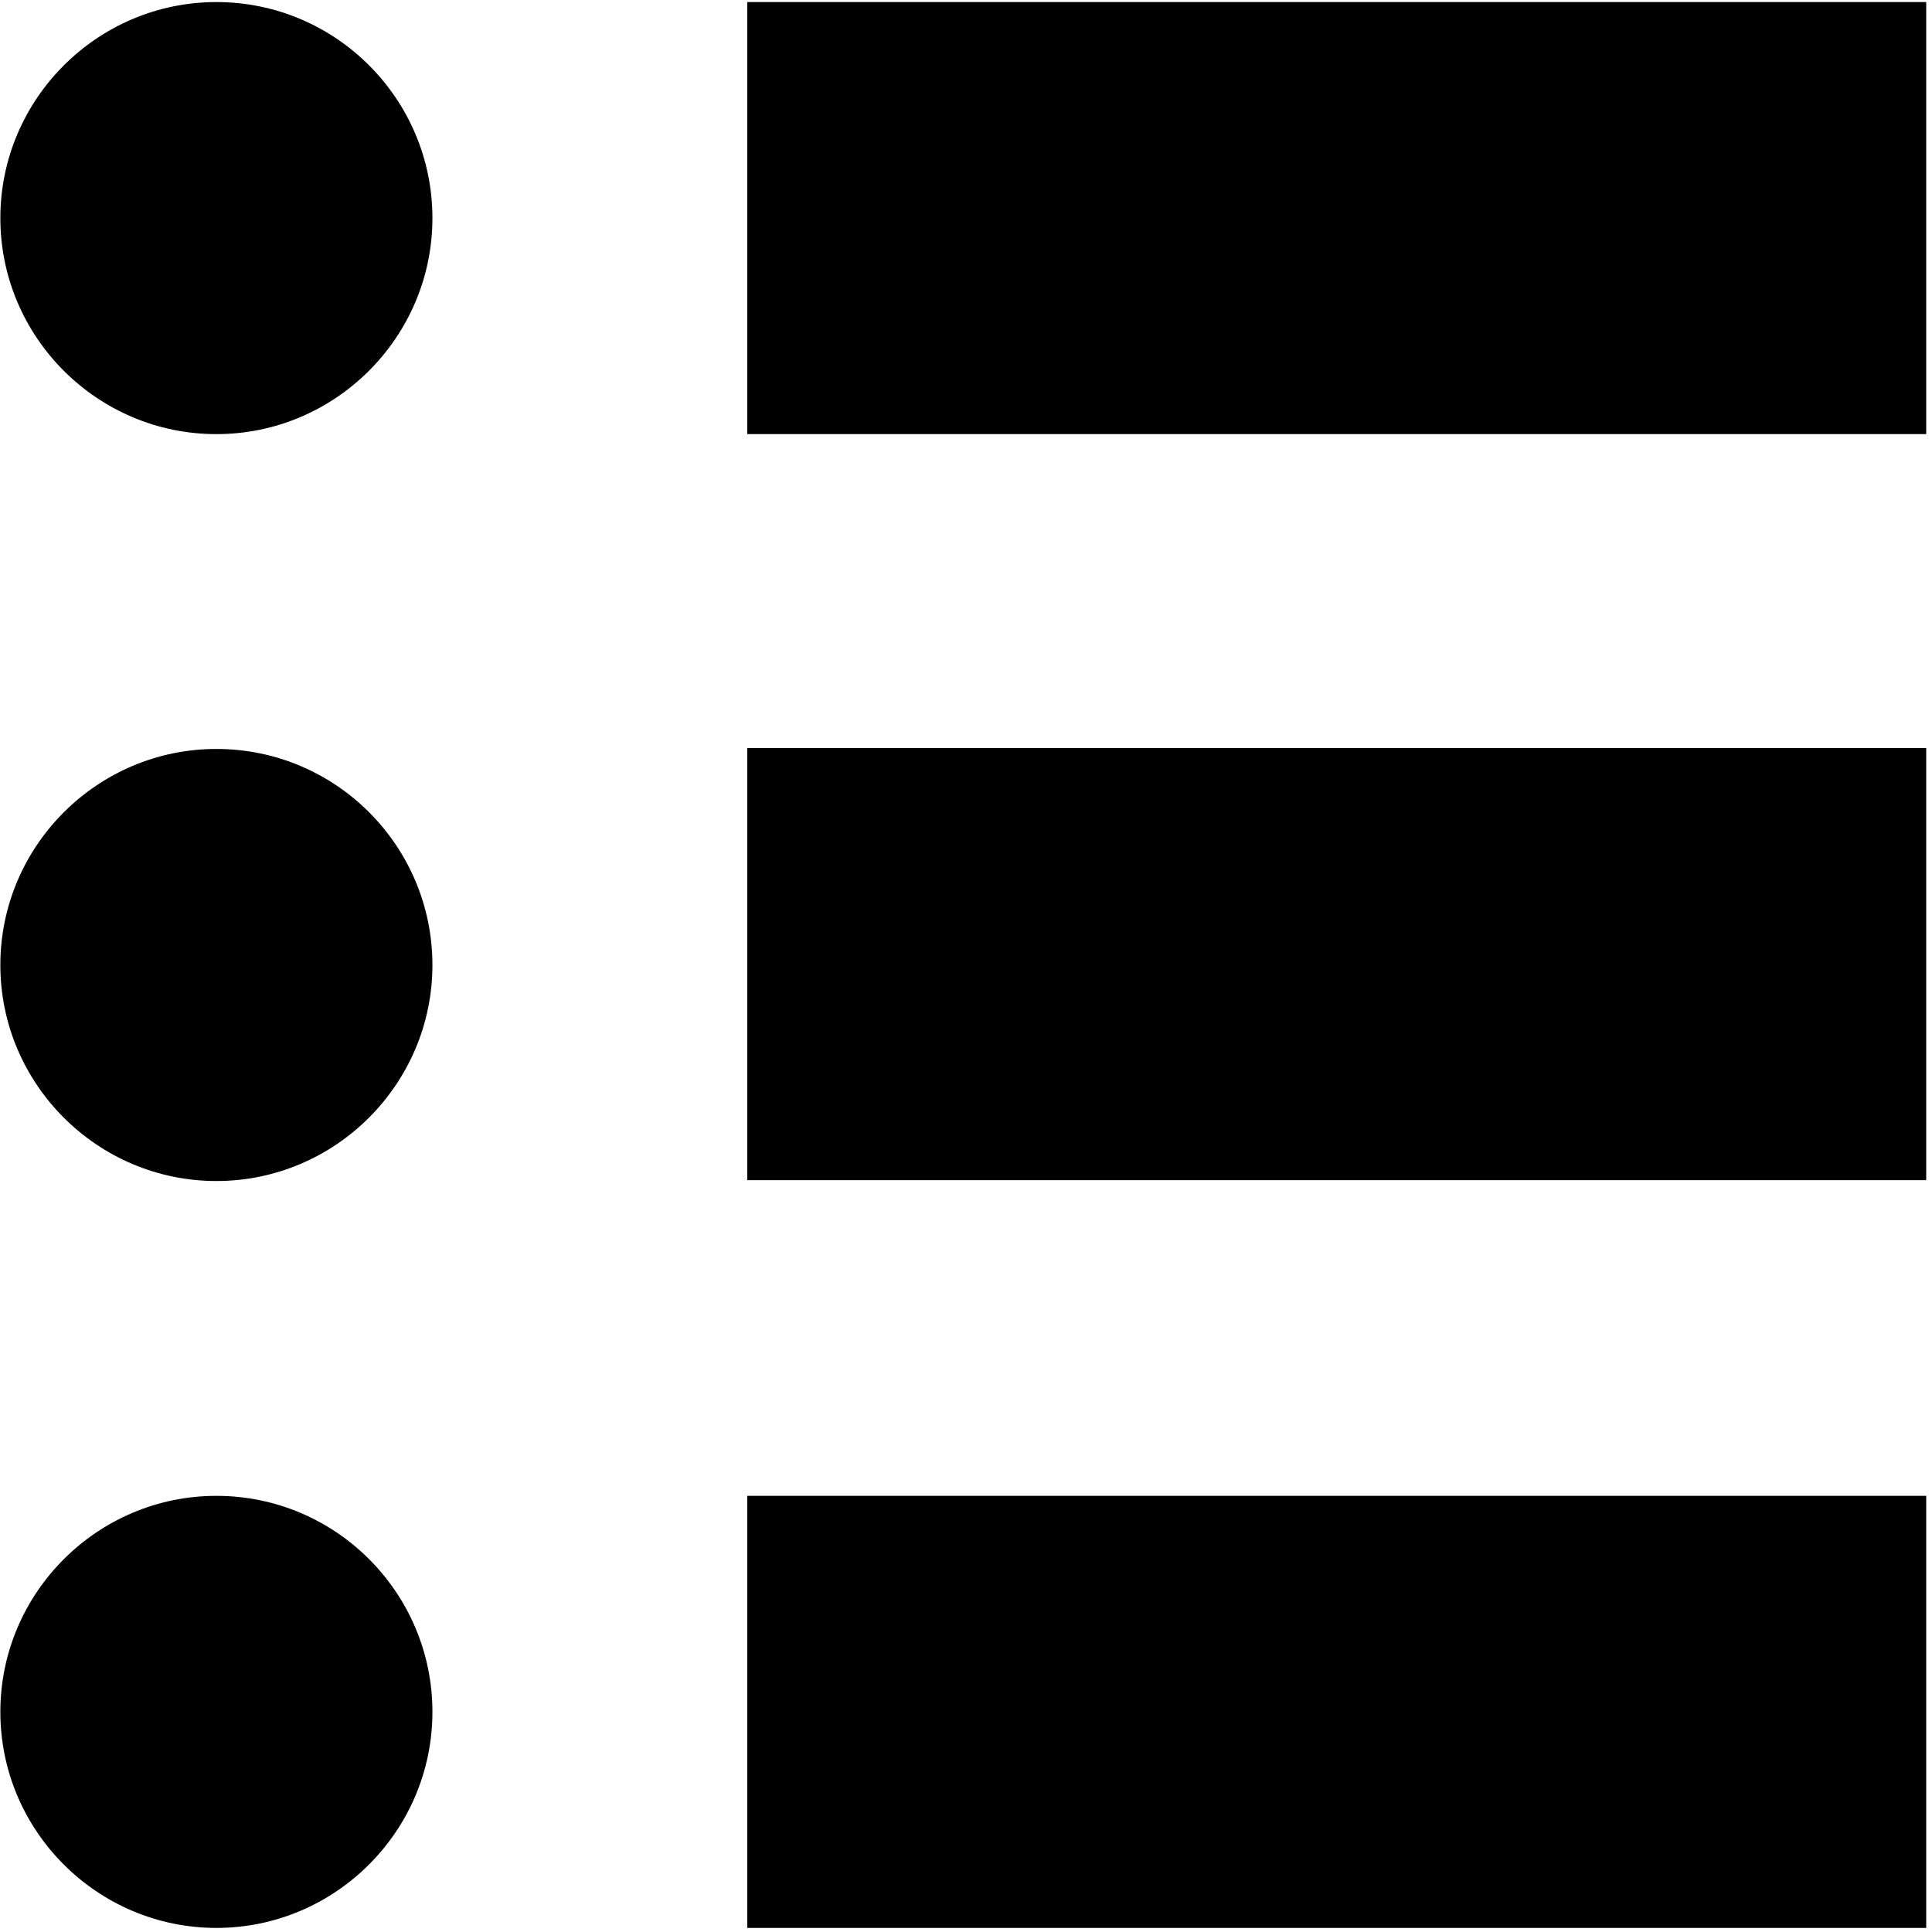
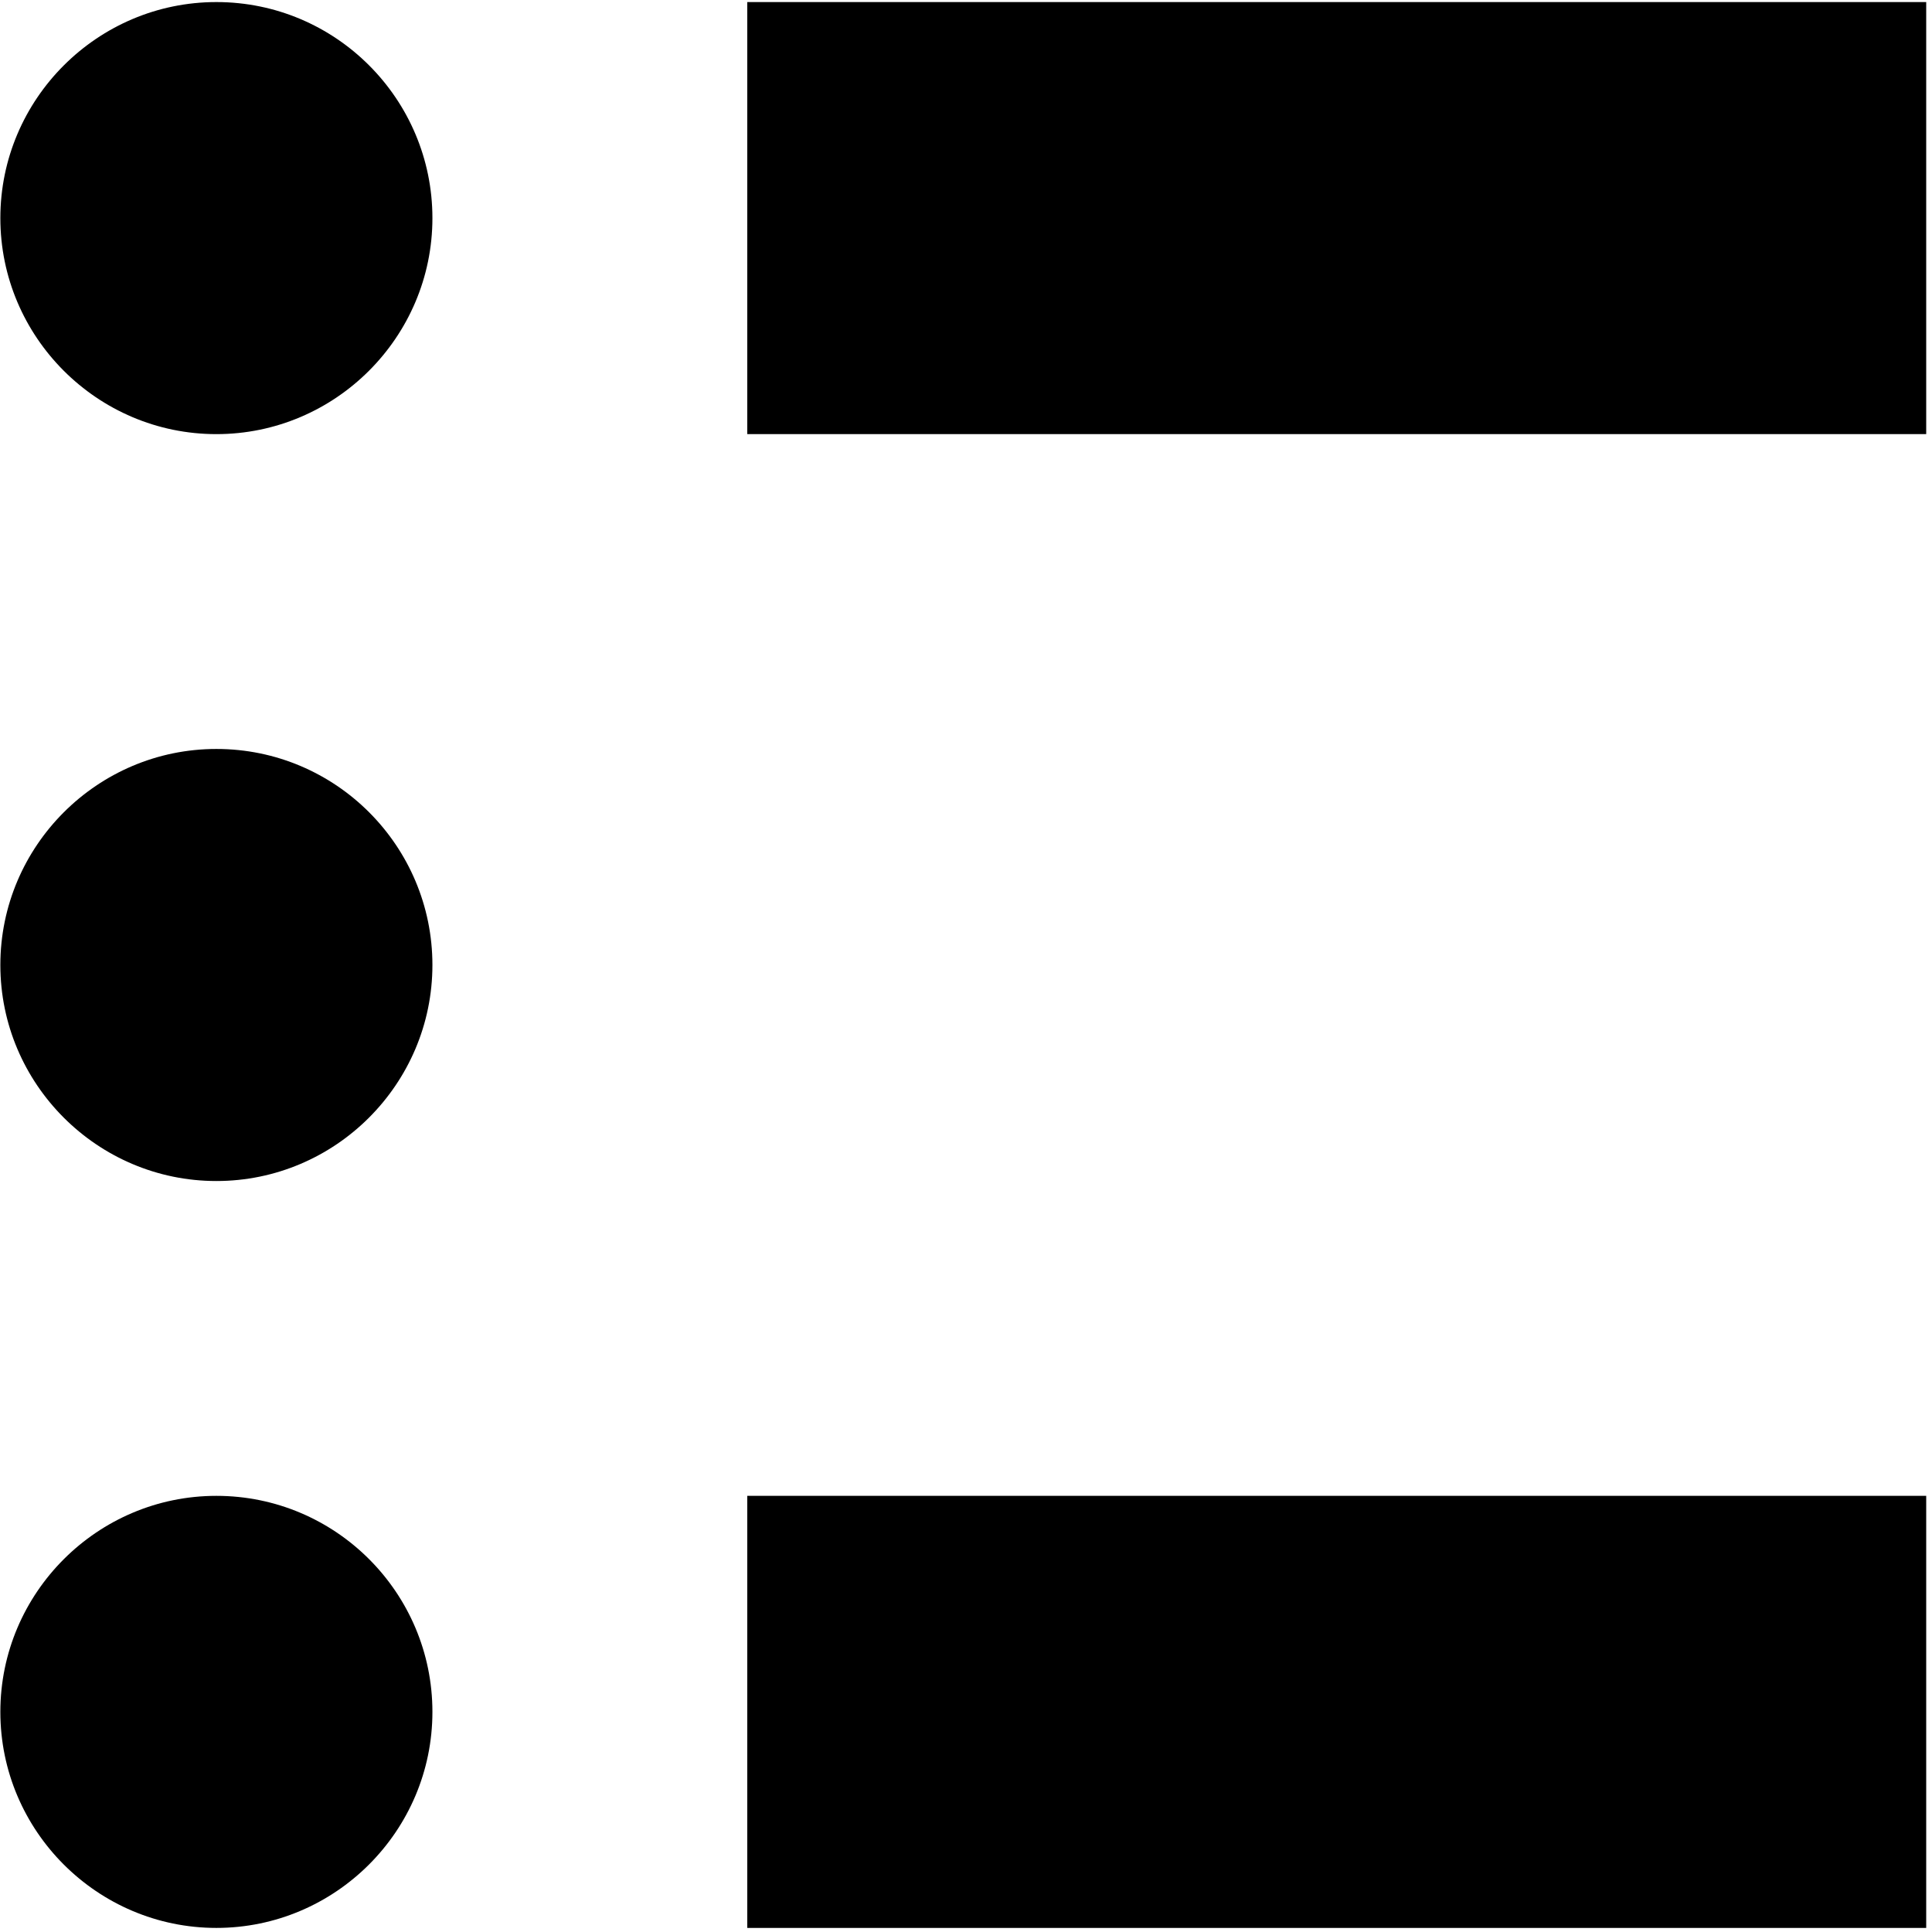
<svg xmlns="http://www.w3.org/2000/svg" width="44" height="44" viewBox="0 0 44 44" fill="none">
-   <path d="M43.868 0.047V9.887H17.018V0.047H43.868ZM17.018 17.037V26.877H43.868V17.037H17.018ZM17.018 34.067V43.907H43.868V34.067H17.018ZM4.928 0.047C2.218 0.047 0.008 2.257 0.008 4.967C0.008 7.677 2.218 9.887 4.928 9.887C7.638 9.887 9.848 7.677 9.848 4.967C9.848 2.257 7.648 0.047 4.928 0.047ZM4.928 17.057C2.218 17.057 0.008 19.267 0.008 21.977C0.008 24.687 2.218 26.897 4.928 26.897C7.638 26.897 9.848 24.687 9.848 21.977C9.848 19.267 7.648 17.057 4.928 17.057ZM4.928 34.067C2.218 34.067 0.008 36.277 0.008 38.987C0.008 41.697 2.218 43.907 4.928 43.907C7.638 43.907 9.848 41.697 9.848 38.987C9.848 36.277 7.648 34.067 4.928 34.067Z" fill="black" />
+   <path d="M43.868 0.047V9.887H17.018V0.047H43.868ZM17.018 17.037H43.868V17.037H17.018ZM17.018 34.067V43.907H43.868V34.067H17.018ZM4.928 0.047C2.218 0.047 0.008 2.257 0.008 4.967C0.008 7.677 2.218 9.887 4.928 9.887C7.638 9.887 9.848 7.677 9.848 4.967C9.848 2.257 7.648 0.047 4.928 0.047ZM4.928 17.057C2.218 17.057 0.008 19.267 0.008 21.977C0.008 24.687 2.218 26.897 4.928 26.897C7.638 26.897 9.848 24.687 9.848 21.977C9.848 19.267 7.648 17.057 4.928 17.057ZM4.928 34.067C2.218 34.067 0.008 36.277 0.008 38.987C0.008 41.697 2.218 43.907 4.928 43.907C7.638 43.907 9.848 41.697 9.848 38.987C9.848 36.277 7.648 34.067 4.928 34.067Z" fill="black" />
</svg>